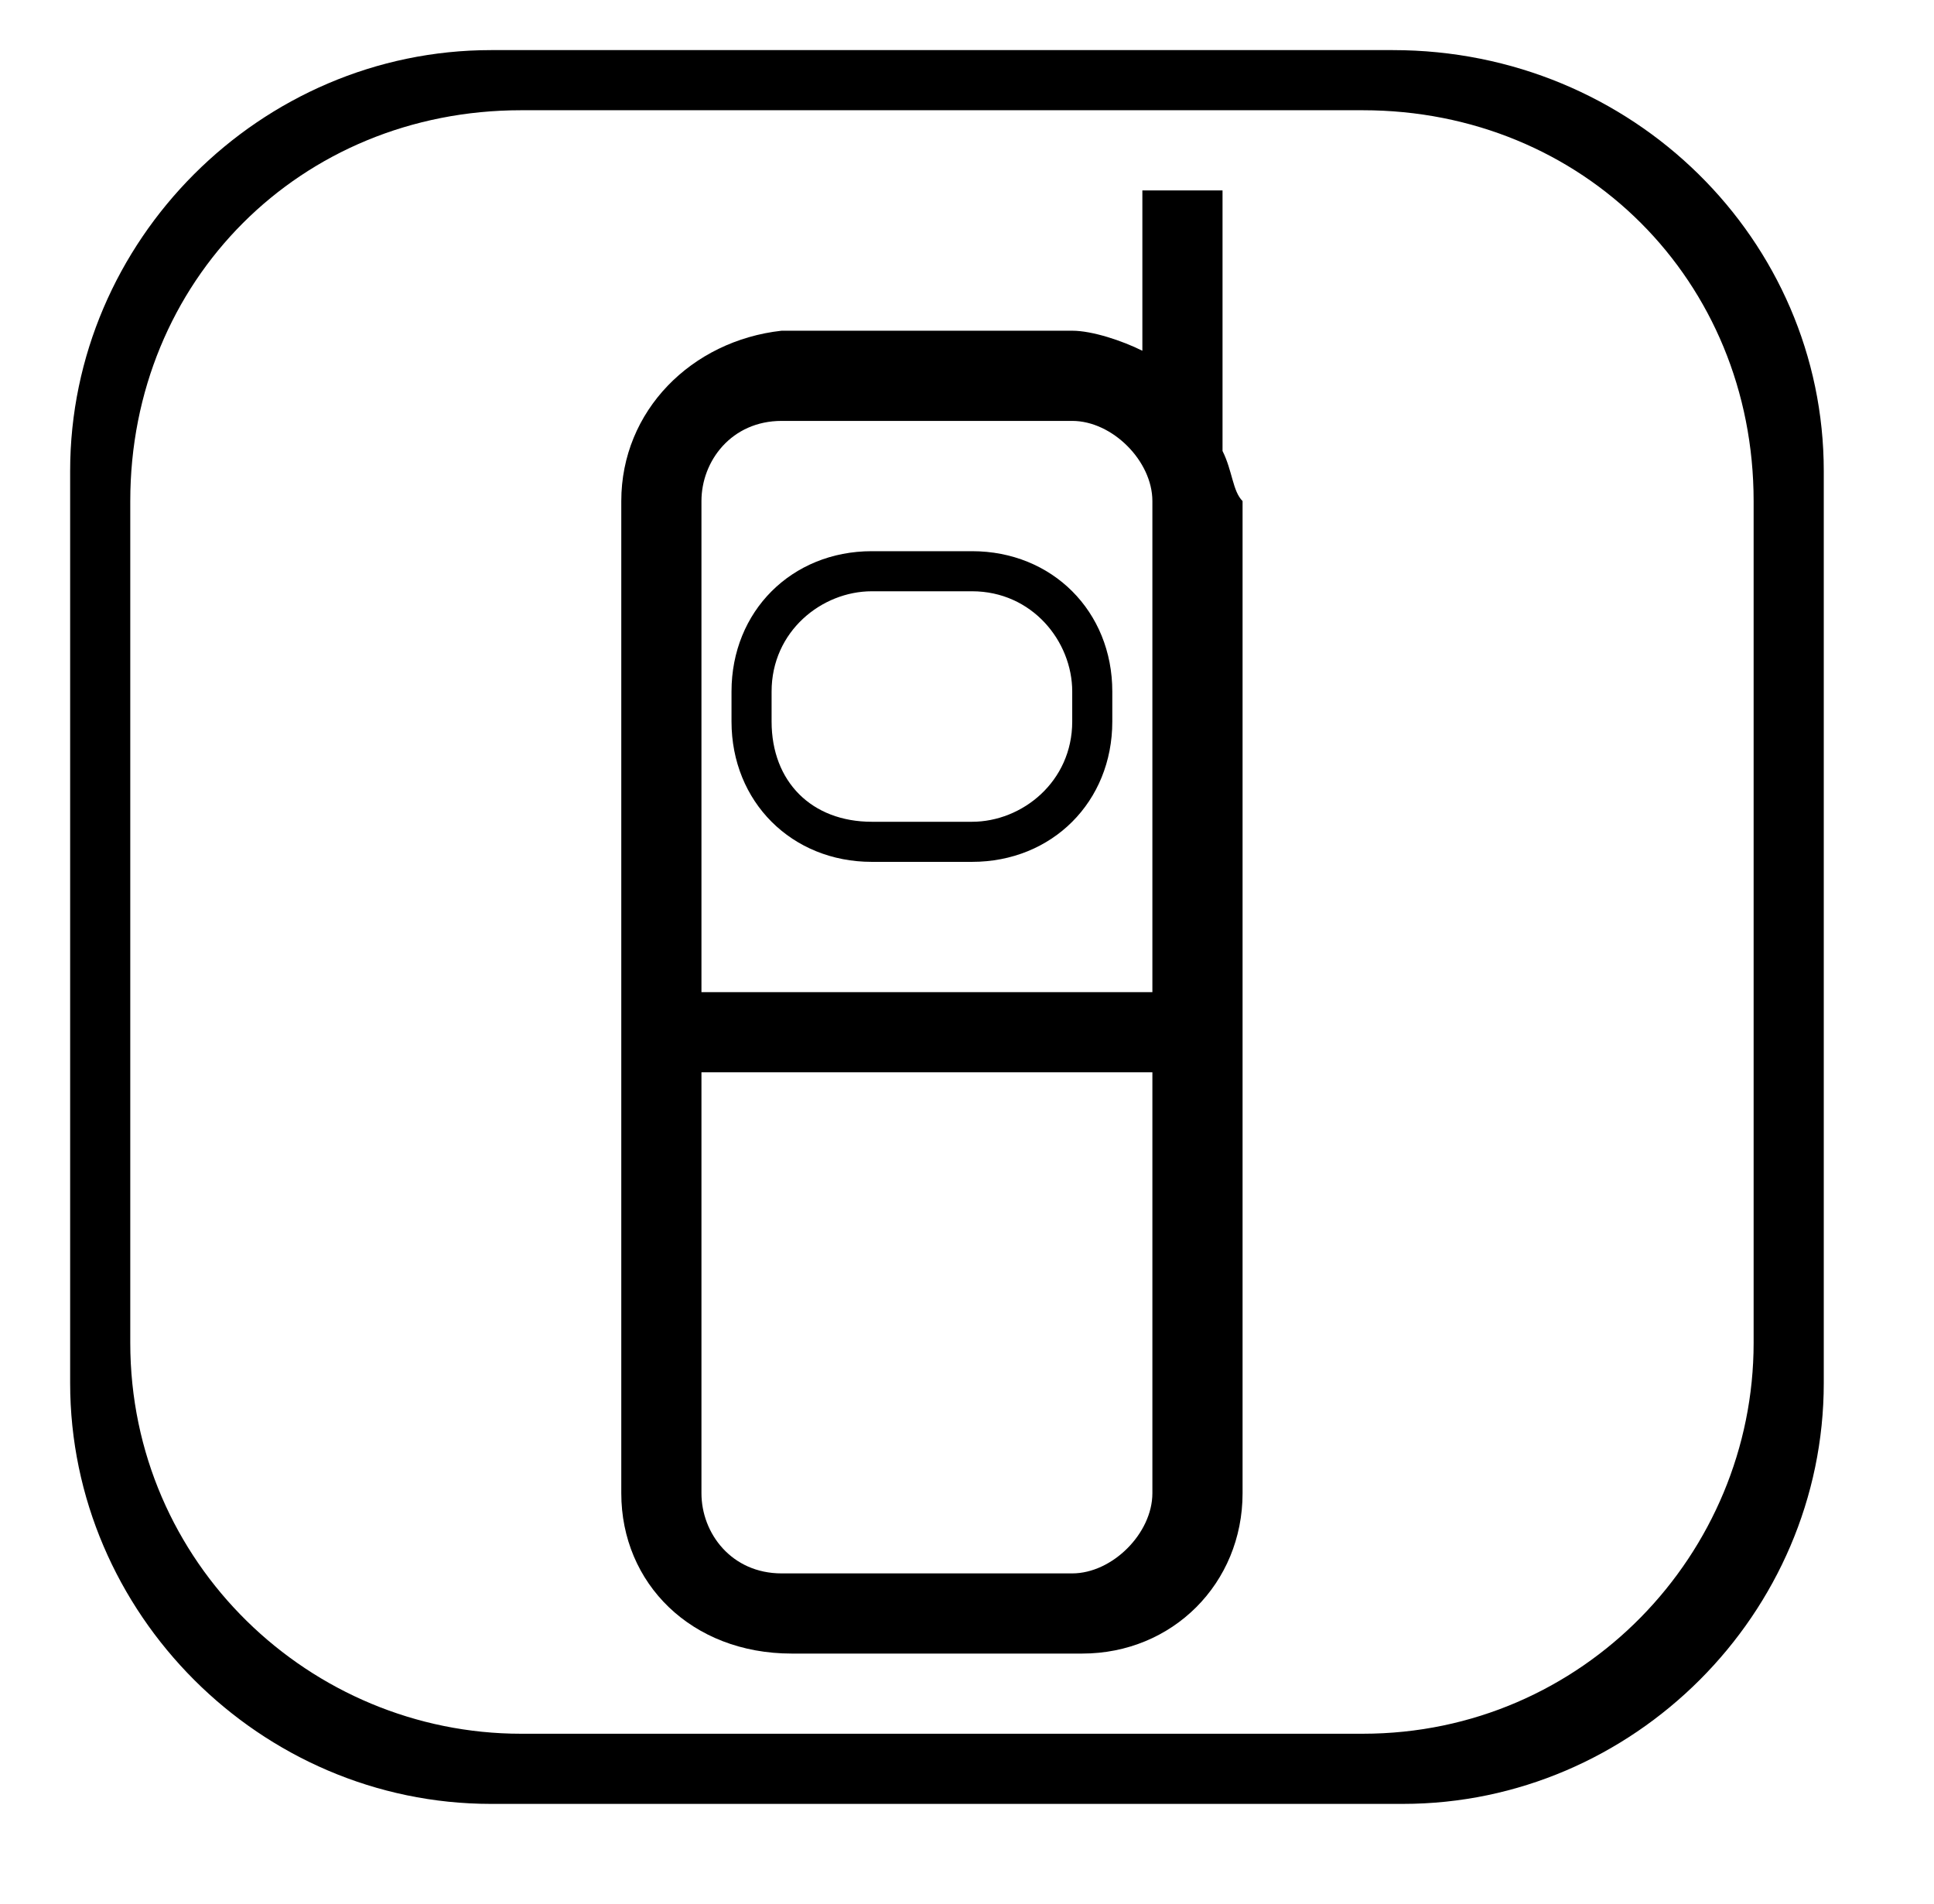
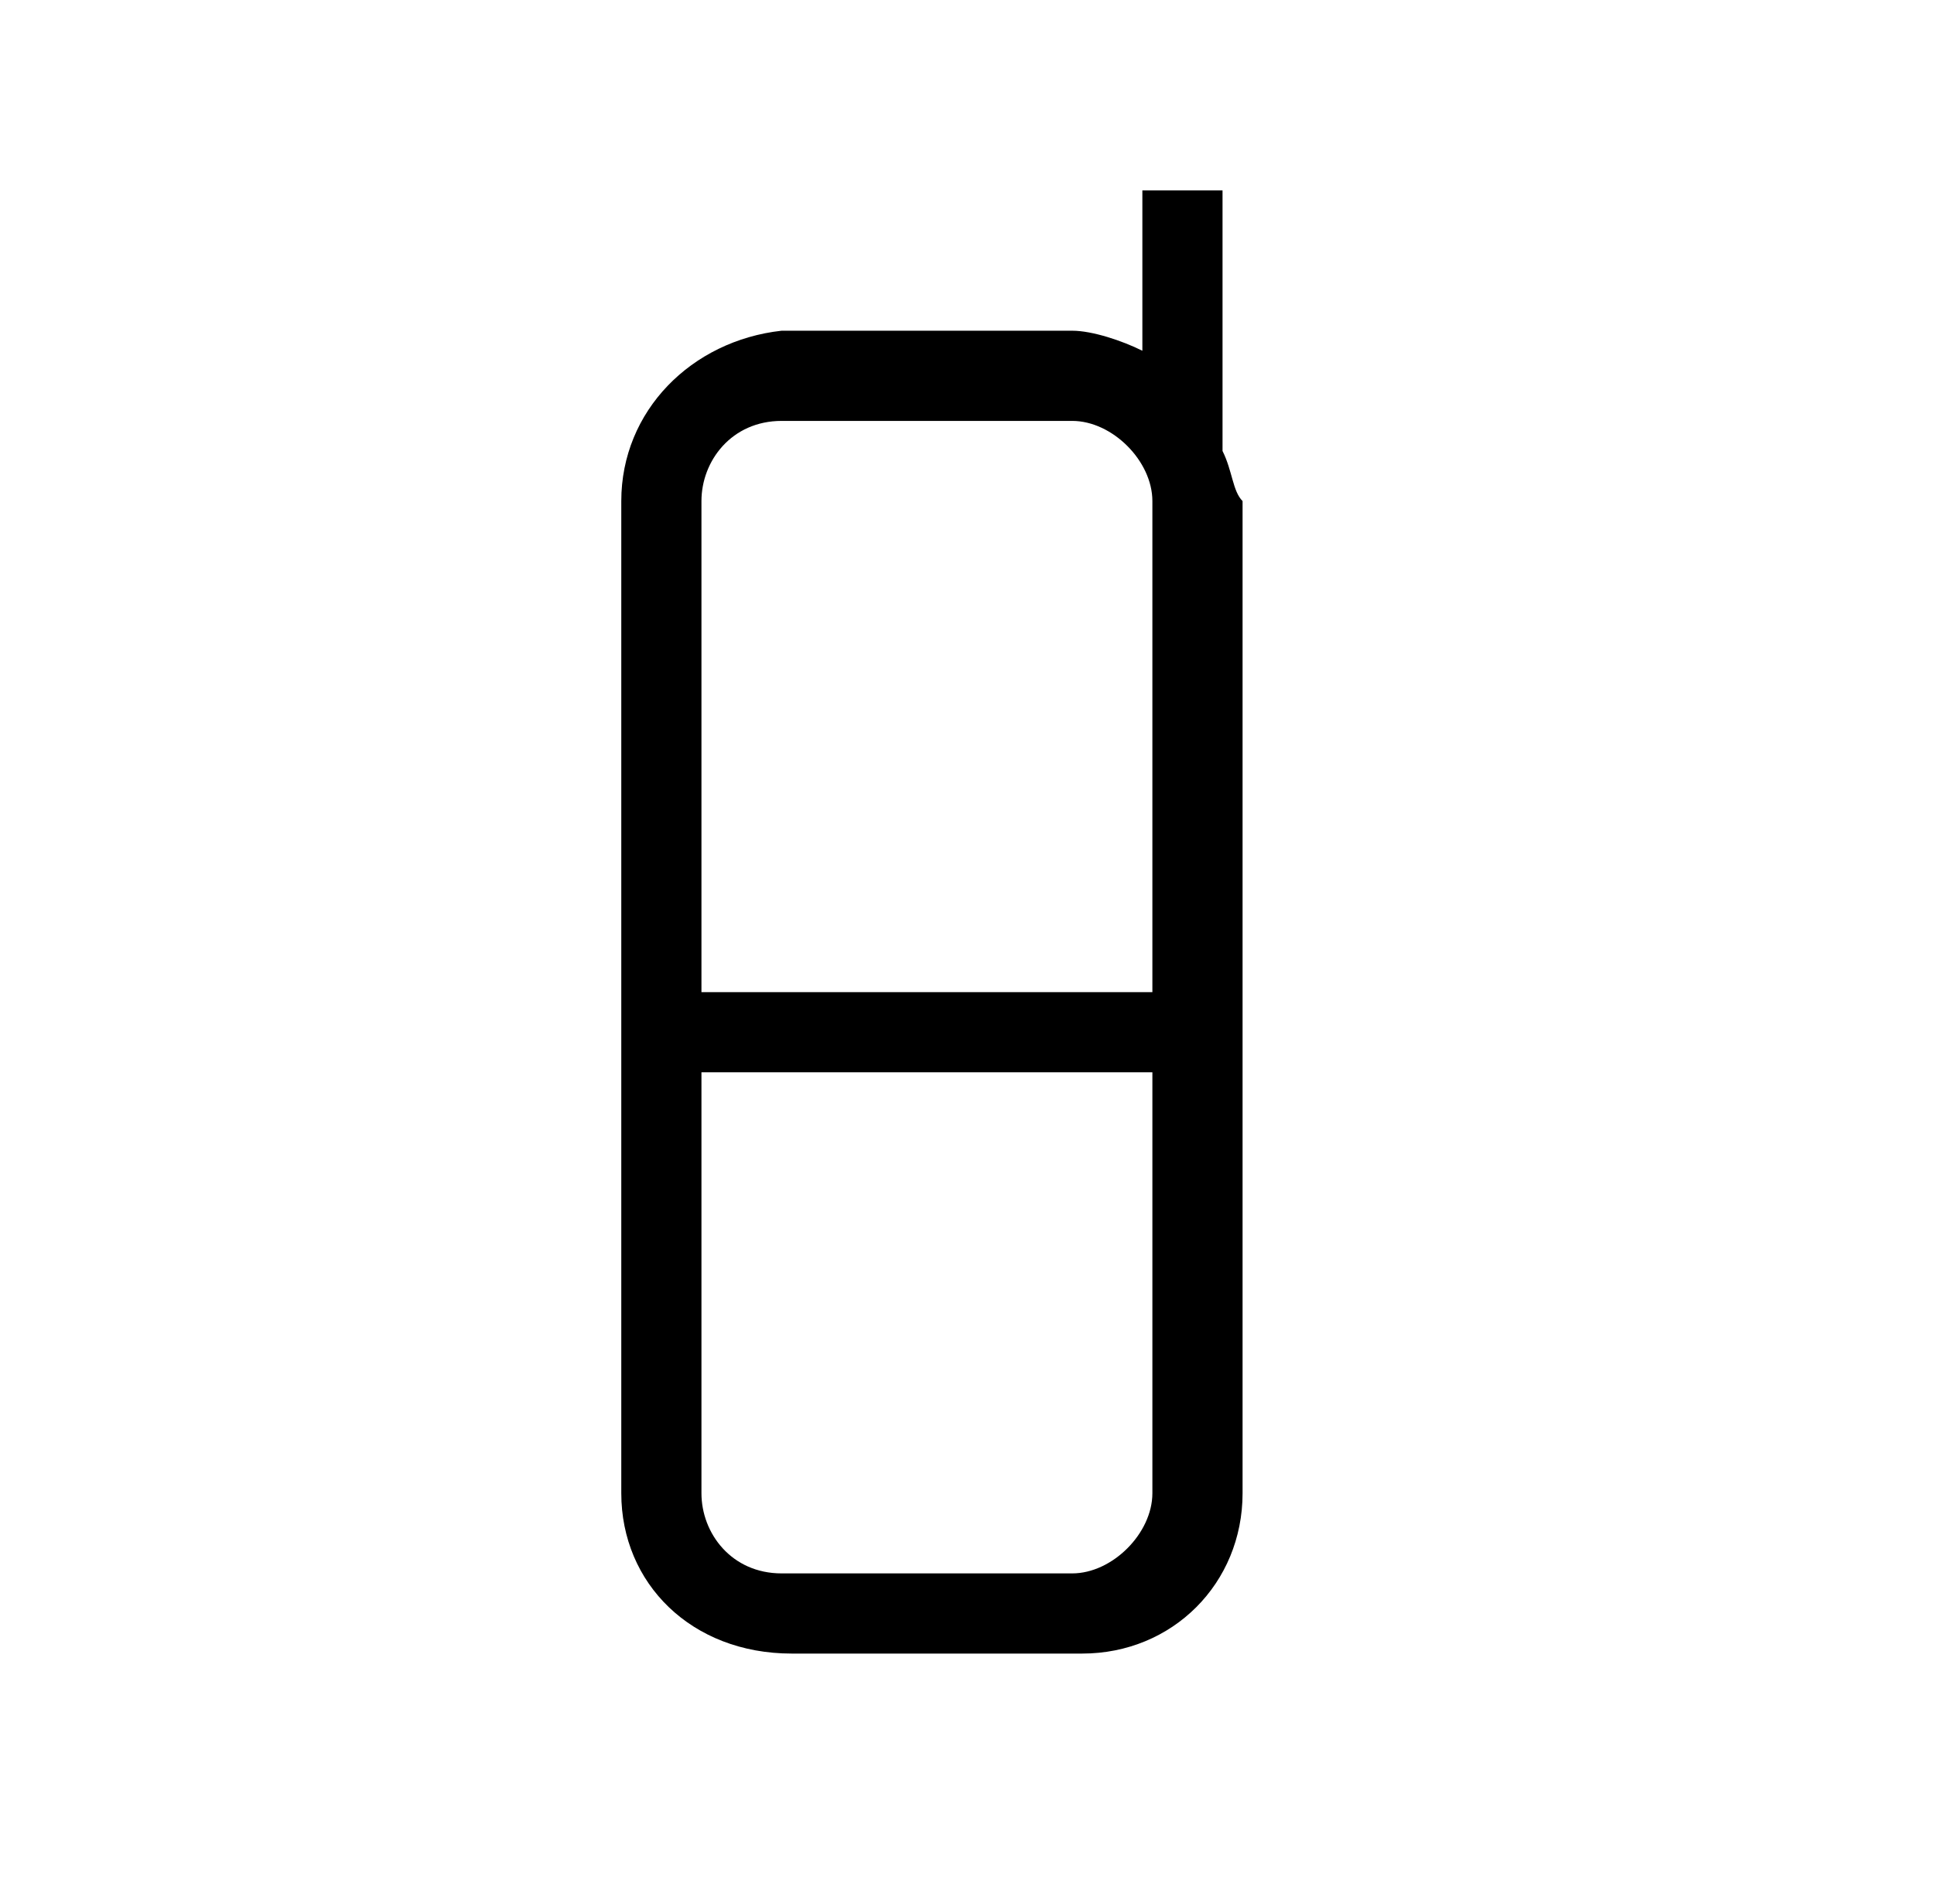
<svg xmlns="http://www.w3.org/2000/svg" version="1.1" id="Capa_1" x="0px" y="0px" viewBox="0 0 19.3 19" style="enable-background:new 0 0 19.3 19;" xml:space="preserve">
  <g>
    <g>
      <g>
        <path d="M12.2,4.5V1.9h-0.8v1.6c-0.2-0.1-0.5-0.2-0.7-0.2H7.8C6.9,3.4,6.2,4.1,6.2,5v9.9c0,0.9,0.7,1.6,1.7,1.6h2.9     c0.9,0,1.6-0.7,1.6-1.6V5C12.3,4.9,12.3,4.7,12.2,4.5z M7.8,4.2h2.9c0.4,0,0.8,0.4,0.8,0.8v4.9H7V5C7,4.6,7.3,4.2,7.8,4.2z      M10.7,15.7H7.8c-0.5,0-0.8-0.4-0.8-0.8v-4.2h4.5v4.2C11.5,15.3,11.1,15.7,10.7,15.7z" />
-         <path d="M8.7,8.6h1c0.8,0,1.4-0.6,1.4-1.4V6.9c0-0.8-0.6-1.4-1.4-1.4h-1c-0.8,0-1.4,0.6-1.4,1.4v0.3C7.3,8,7.9,8.6,8.7,8.6z      M7.7,6.9c0-0.6,0.5-1,1-1h1c0.6,0,1,0.5,1,1v0.3c0,0.6-0.5,1-1,1h-1c-0.6,0-1-0.4-1-1V6.9z" />
      </g>
    </g>
    <g>
-       <path d="M13.9,0.5h-9c-2.3,0-4.2,1.9-4.2,4.2v9.1c0,2.3,1.9,4.2,4.2,4.2H14c2.3,0,4.2-1.9,4.2-4.2V4.7C18.2,2.4,16.3,0.5,13.9,0.5    z M17.5,13.4c0,2.1-1.7,3.9-3.9,3.9H5.2c-2.1,0-3.9-1.7-3.9-3.9V5c0-2.2,1.7-3.9,3.9-3.9h8.4c2.2,0,3.9,1.7,3.9,3.9V13.4z" />
-     </g>
+       </g>
  </g>
</svg>